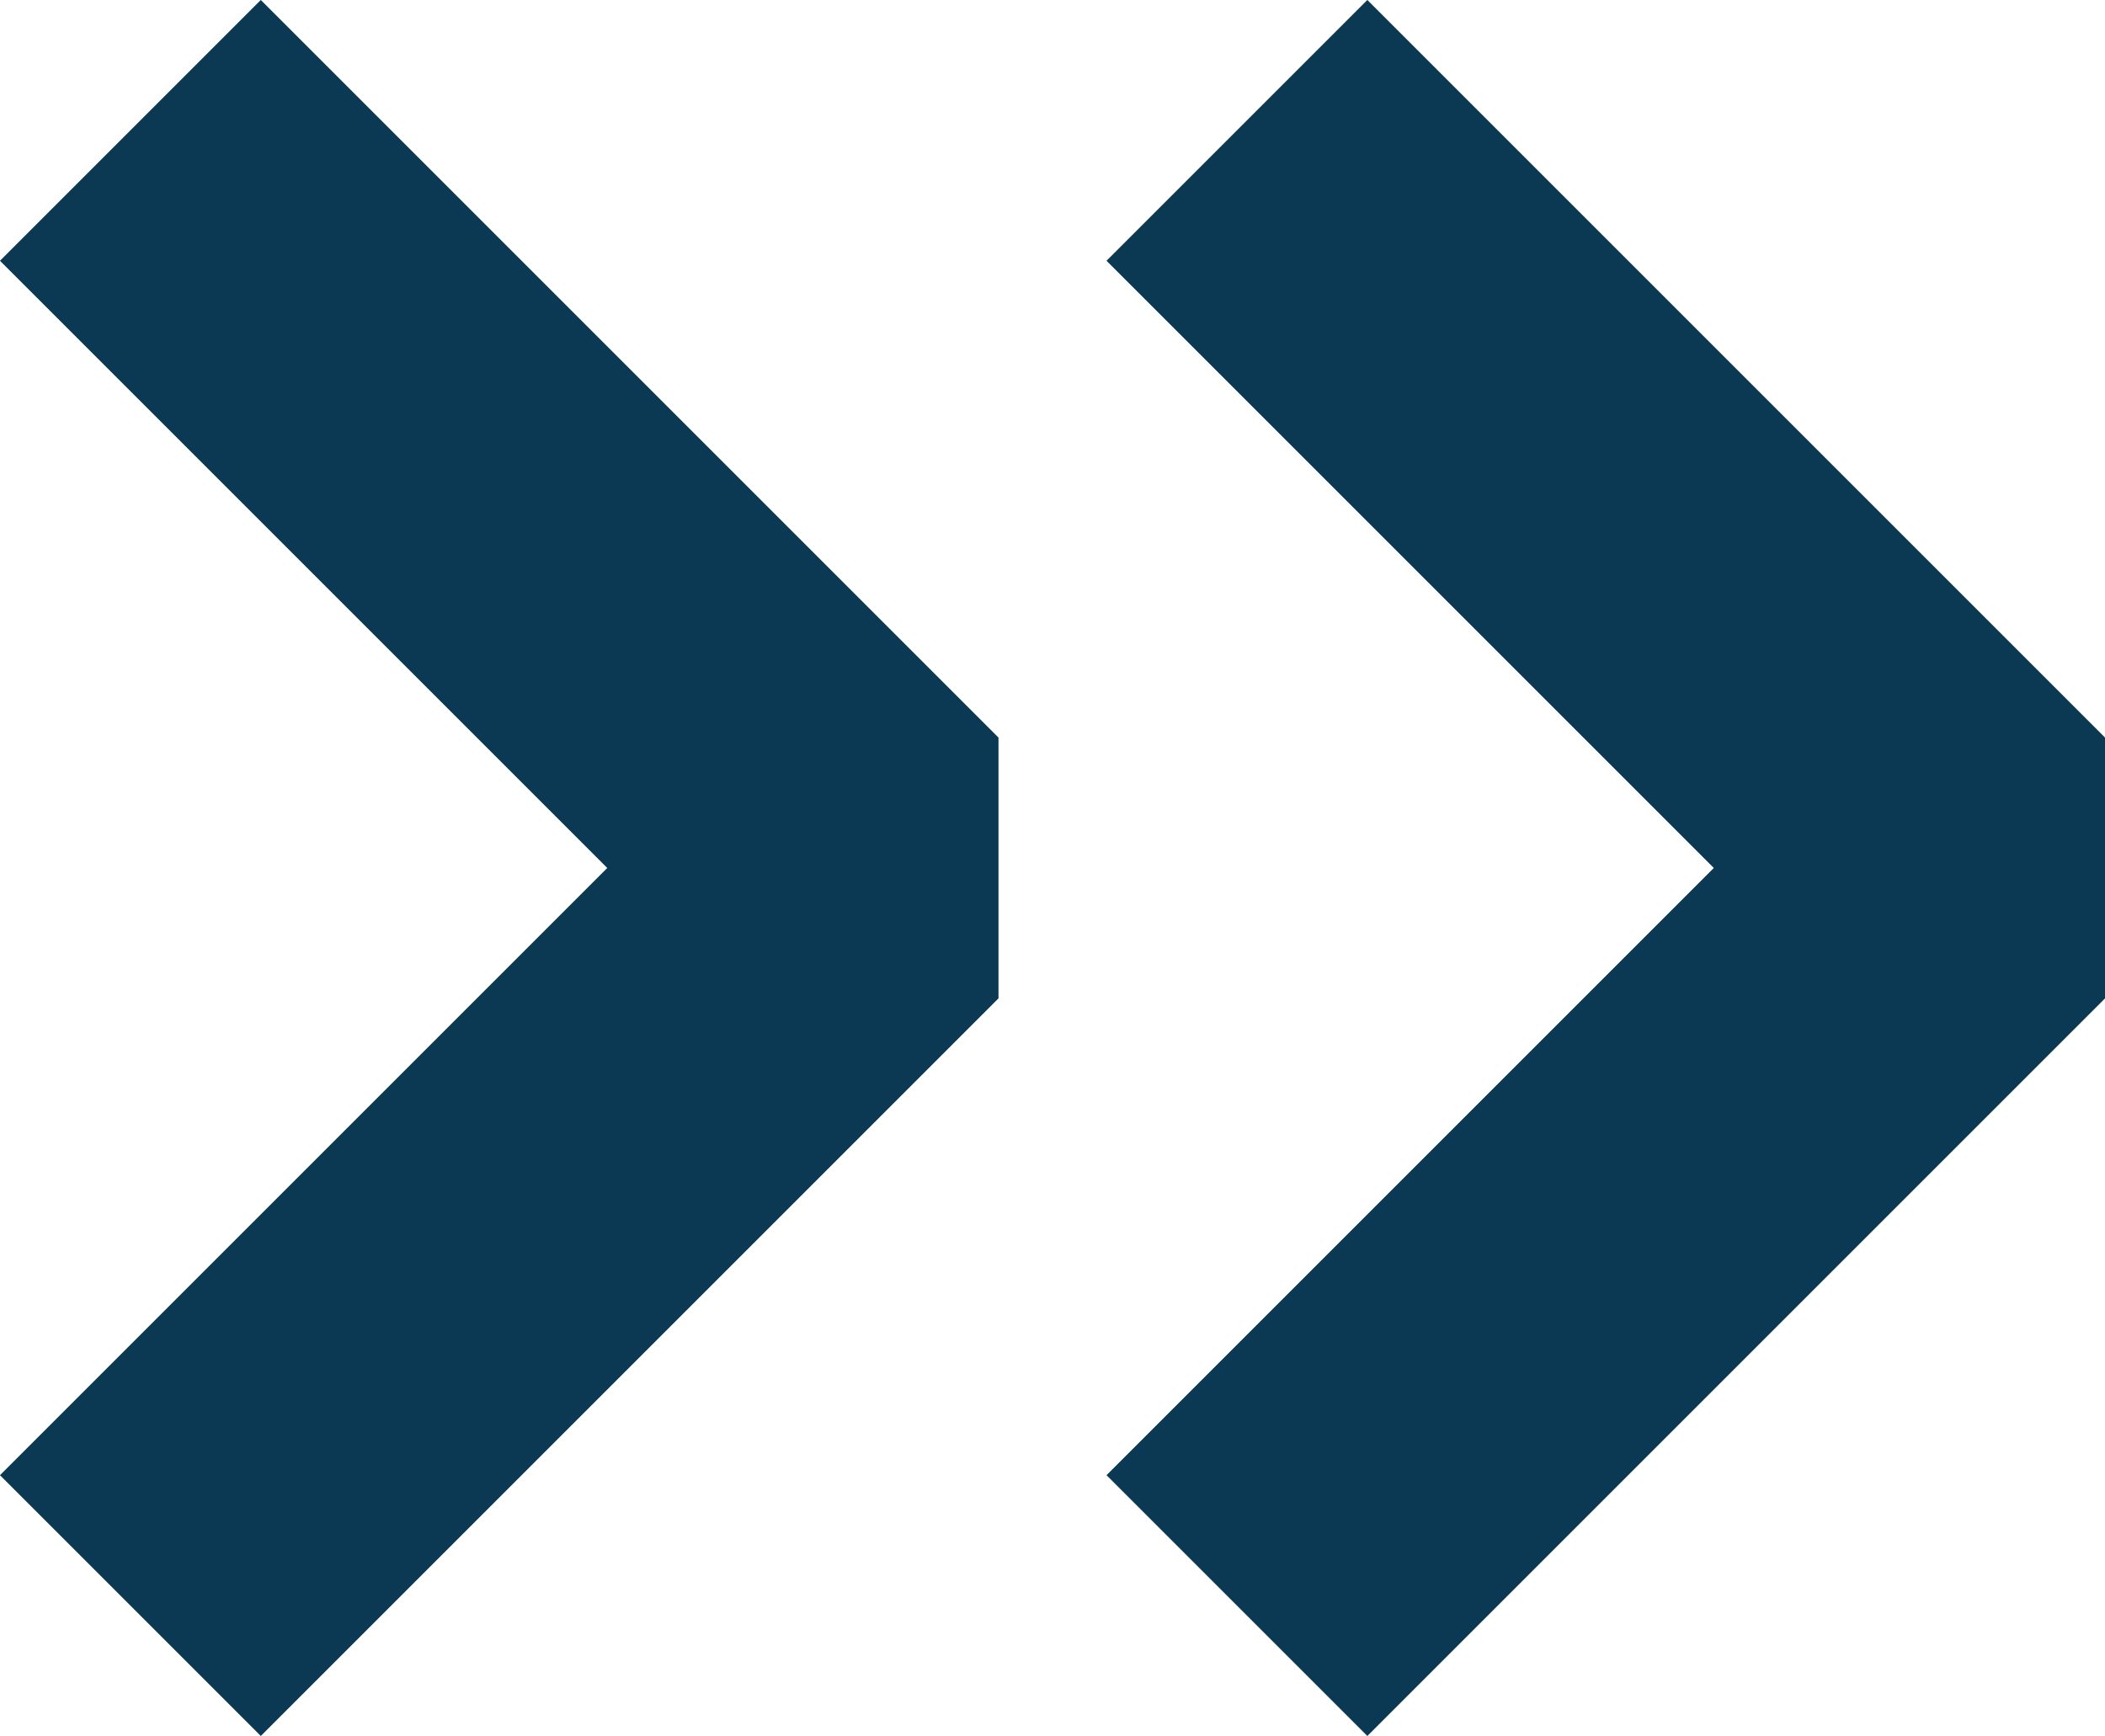
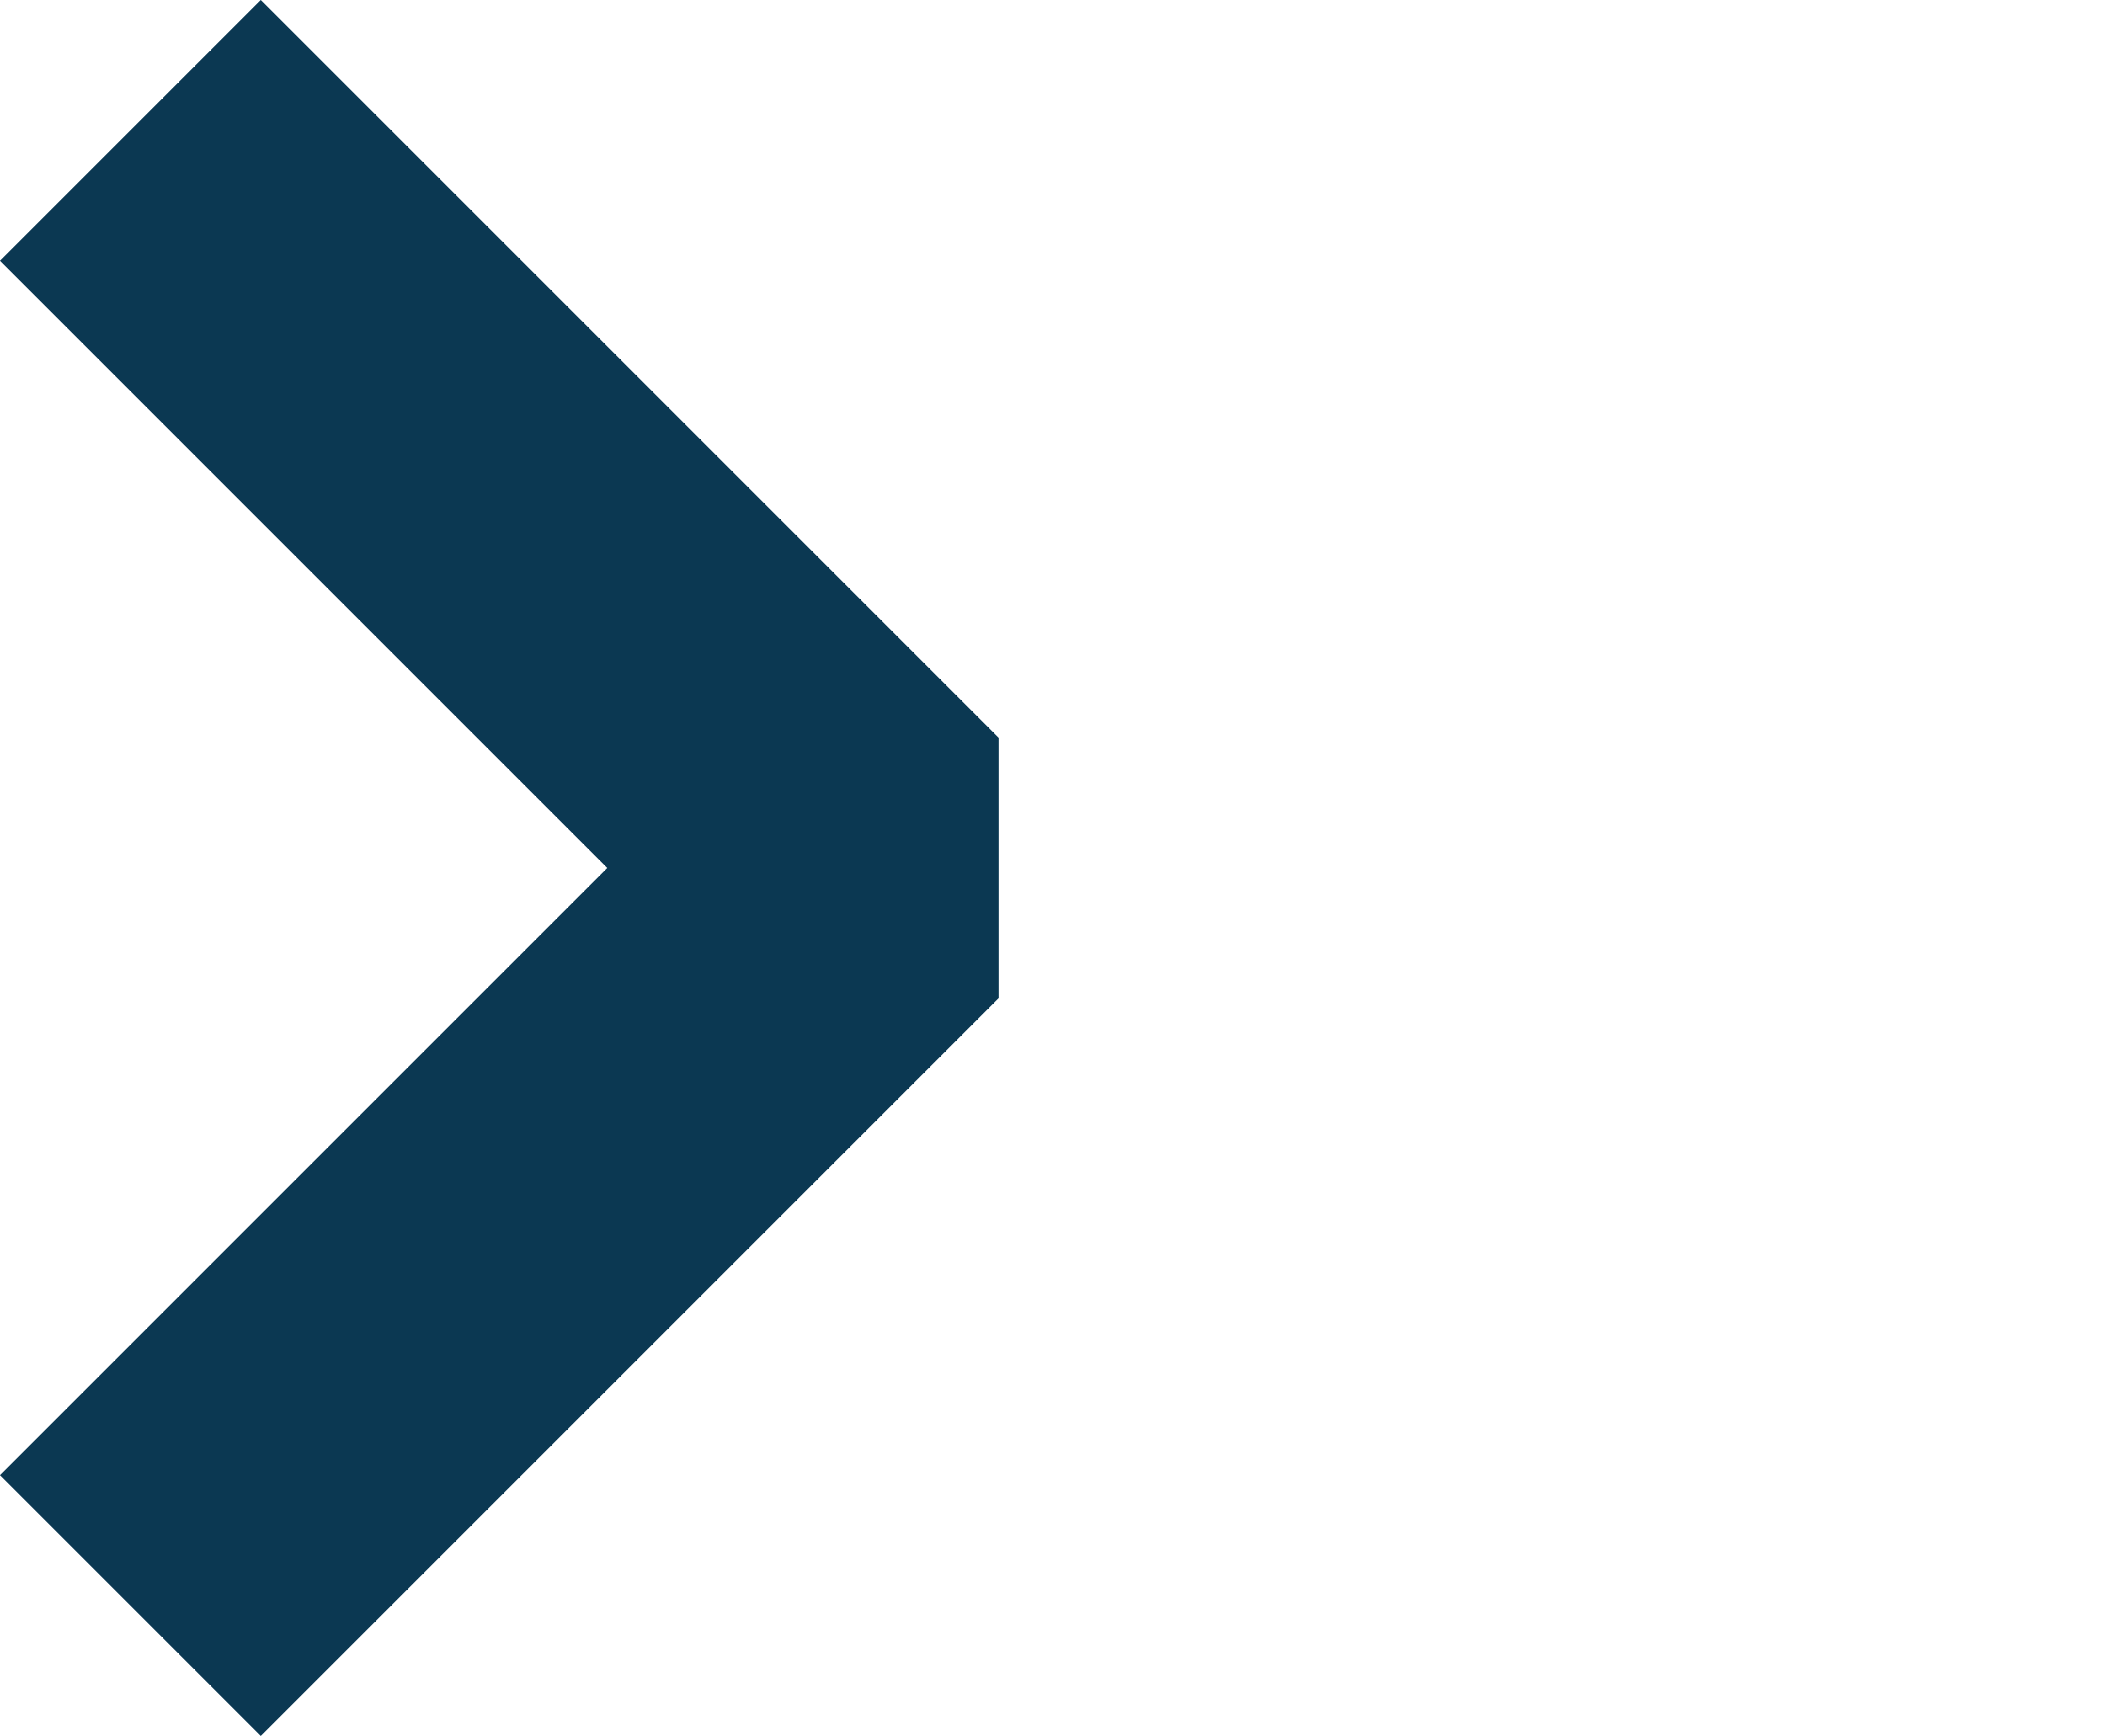
<svg xmlns="http://www.w3.org/2000/svg" width="11.414" height="9.414" viewBox="0 0 11.414 9.414">
  <g data-name="Group 24056">
-     <path data-name="Path 98147" d="m131.848 322.008 4 4 4-4" transform="rotate(-90 -87.373 227.928)" style="fill:none;stroke:#0b3852;stroke-linejoin:bevel;stroke-width:2px" />
    <path data-name="Path 98148" d="m131.848 322.008 4 4 4-4" transform="rotate(-90 -90.373 230.928)" style="fill:none;stroke:#0b3852;stroke-linejoin:bevel;stroke-width:2px" />
  </g>
</svg>